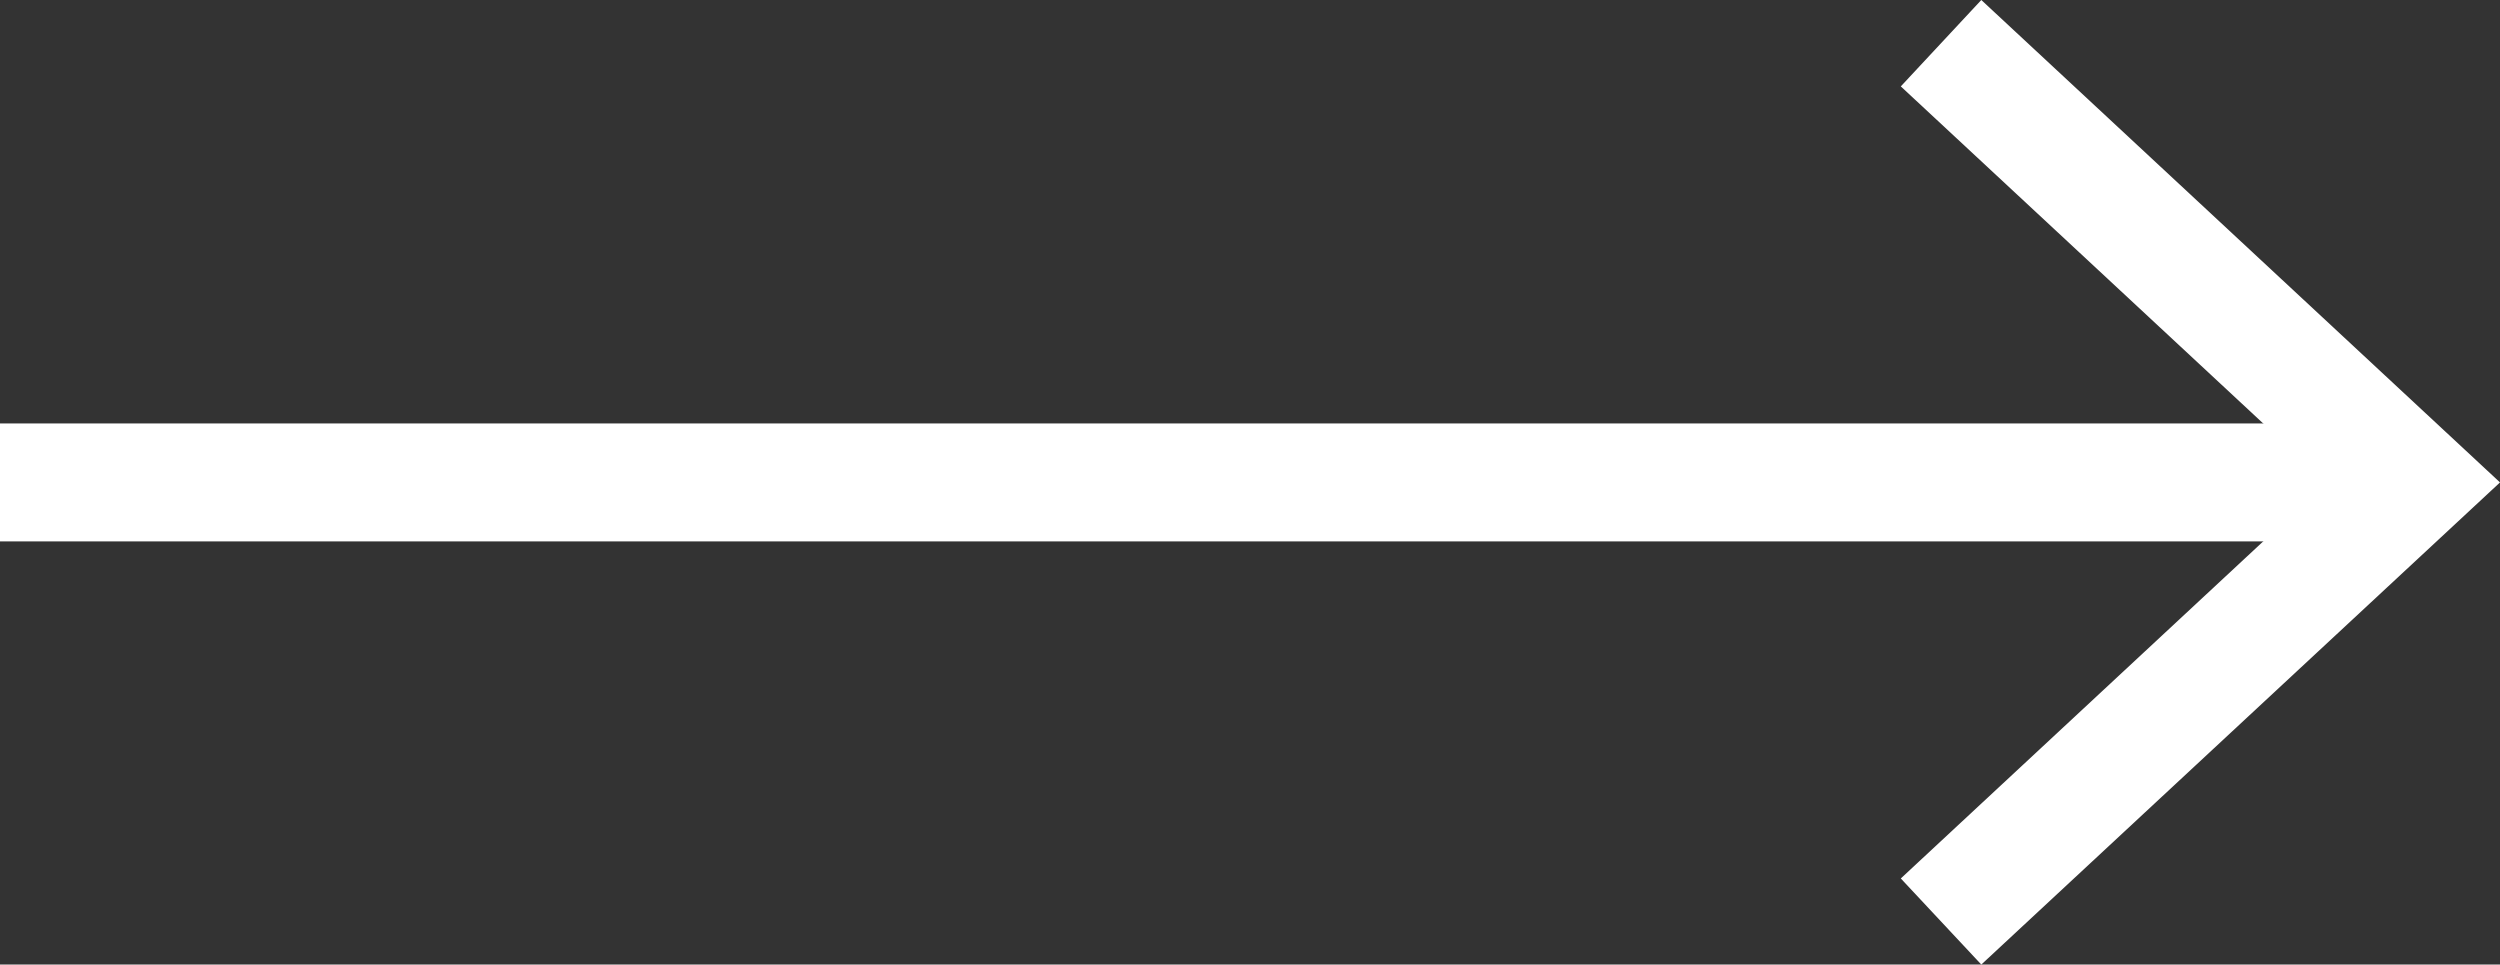
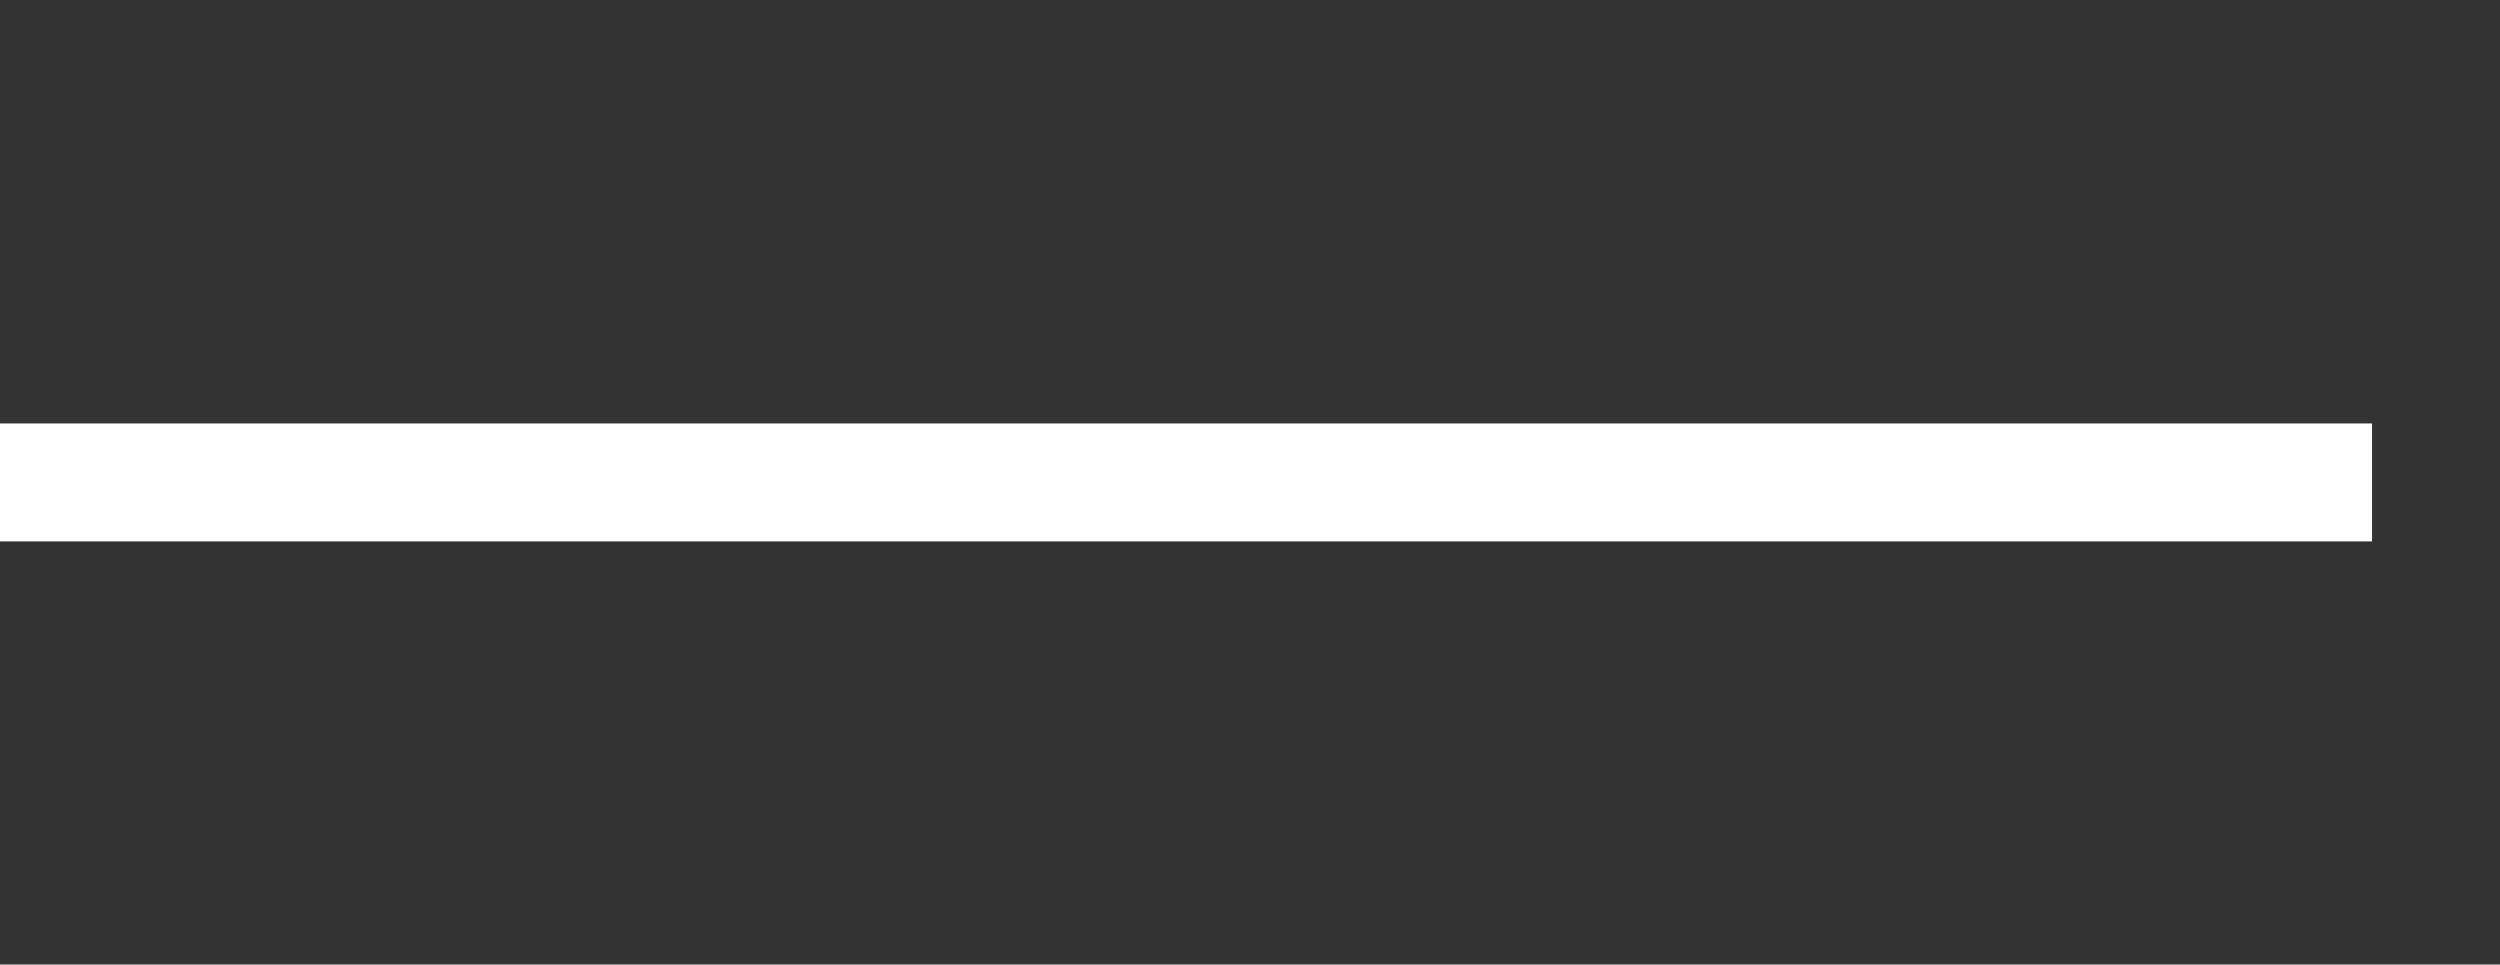
<svg xmlns="http://www.w3.org/2000/svg" viewBox="0 0 84.78 32.71">
  <rect x="0" y="0" width="84.78" height="32.71" fill="#333333" stroke="none" />
  <defs>
    <style>.d{fill:#fff;}</style>
  </defs>
  <g id="a" />
  <g id="b">
    <g id="c">
      <g>
        <rect class="d" y="14.36" width="80.44" height="4" />
-         <polygon class="d" points="67.19 32.71 64.46 29.79 78.9 16.36 64.46 2.93 67.19 0 84.78 16.36 67.19 32.71" />
      </g>
    </g>
  </g>
</svg>